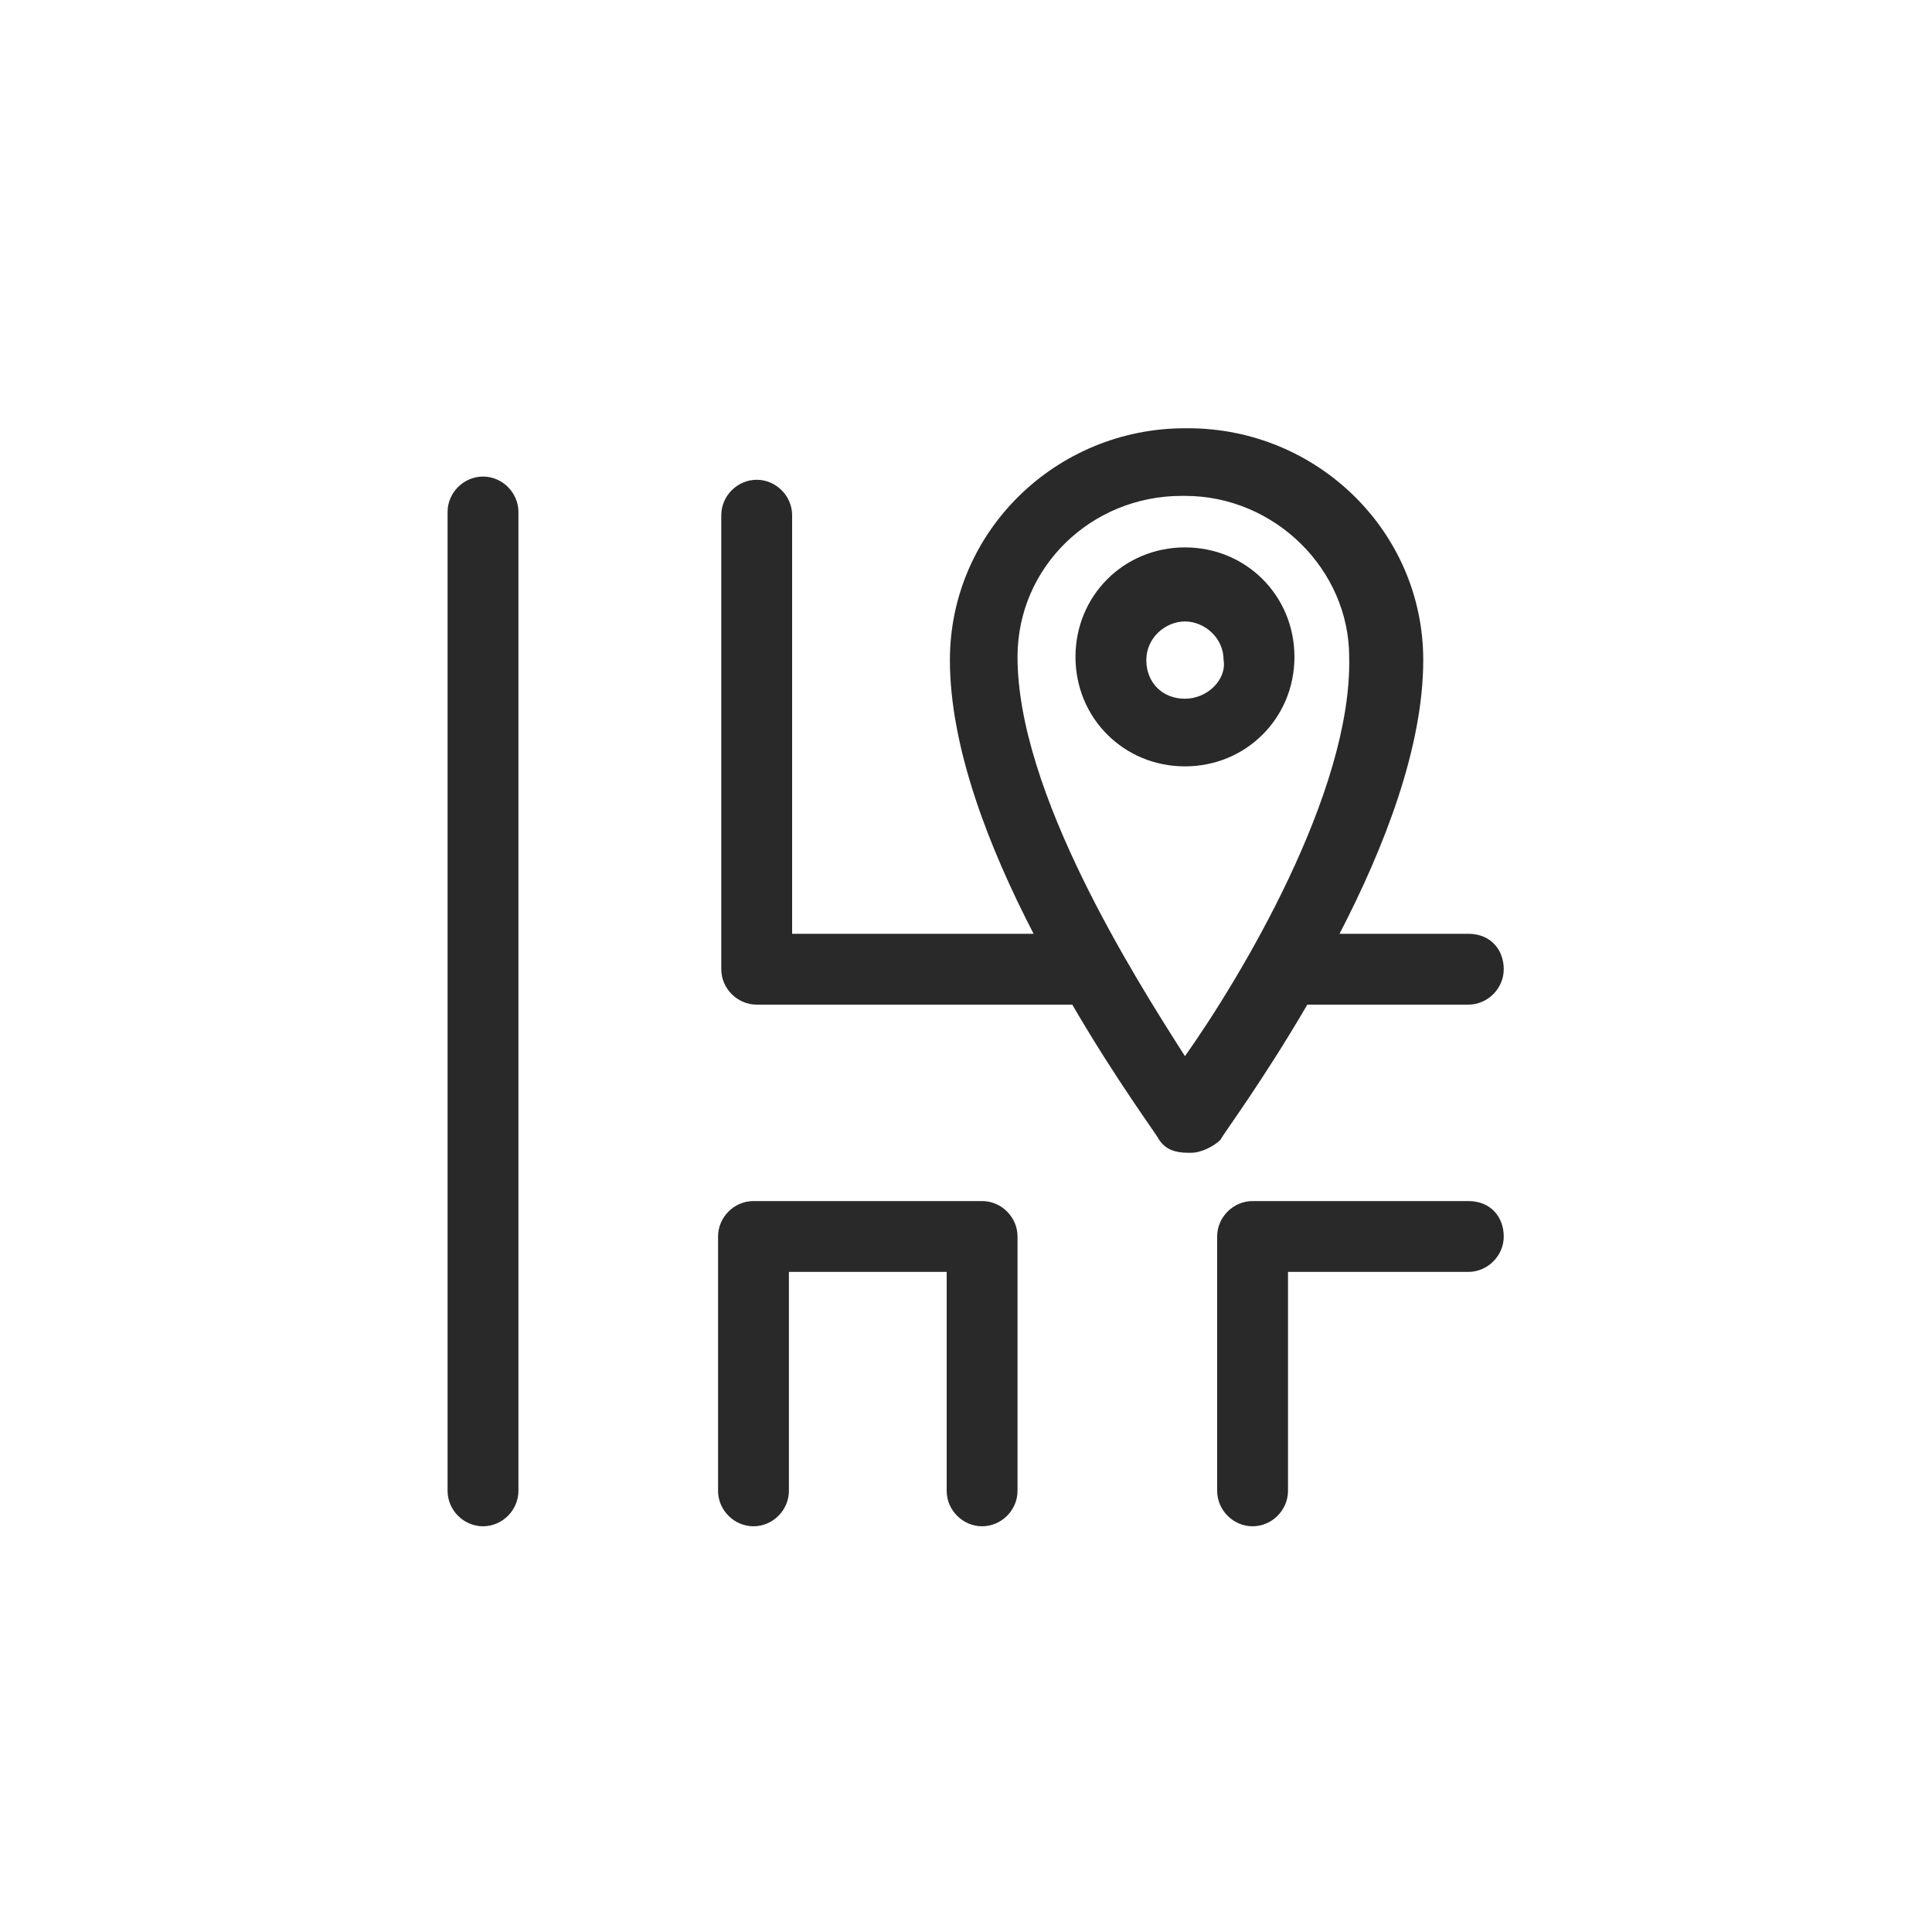
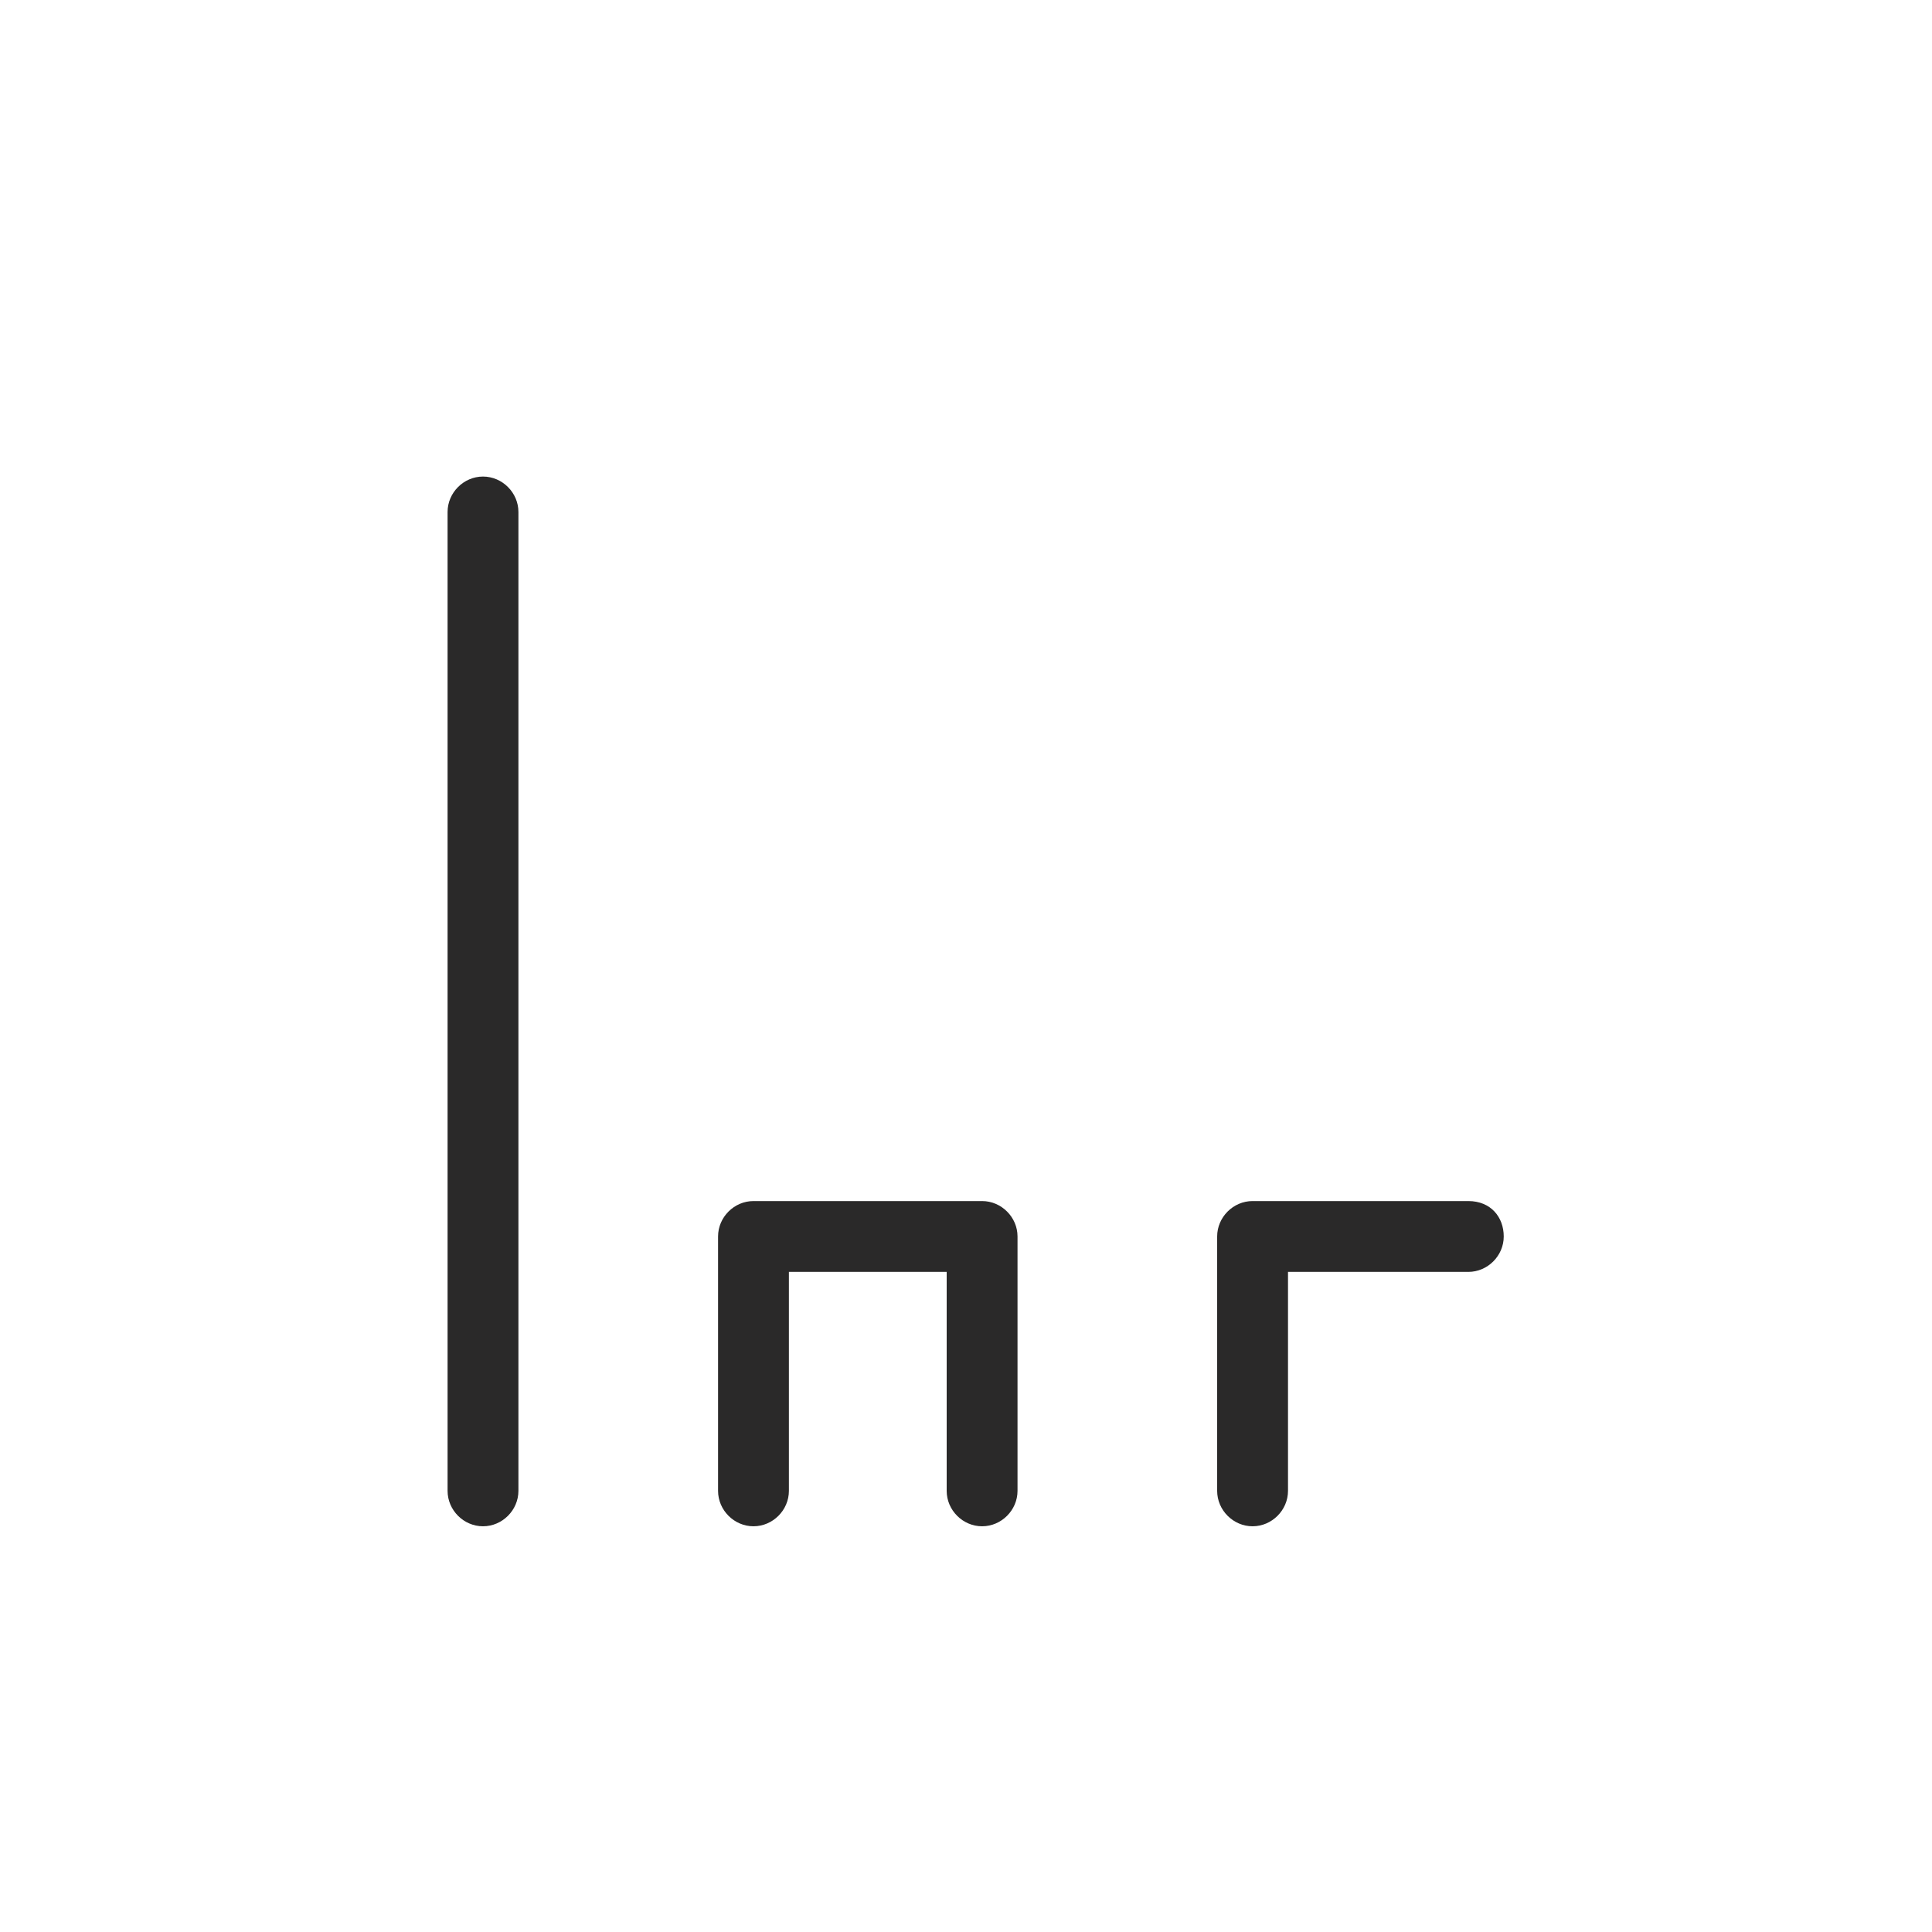
<svg xmlns="http://www.w3.org/2000/svg" width="60px" height="60px" viewBox="0 0 60 60" version="1.1">
  <title>icon-city</title>
  <g id="icon-city" stroke="none" stroke-width="1" fill="none" fill-rule="evenodd">
    <g id="main_centres" transform="translate(13.9, 13.3)" fill="#2A2929" fill-rule="nonzero">
      <g id="Group">
-         <path d="M22.9,3.7 C21,3.7 19.5,5.2 19.5,7.1 C19.5,9 21,10.5 22.9,10.5 C24.8,10.5 26.3,9 26.3,7.1 C26.3,5.2 24.8,3.7 22.9,3.7 Z M22.9,8.4 C22.2,8.4 21.7,7.9 21.7,7.2 C21.7,6.5 22.3,6 22.9,6 C23.5,6 24.1,6.5 24.1,7.2 C24.2,7.8 23.6,8.4 22.9,8.4 Z" id="Shape" />
        <path d="M1.1,1.5 C0.5,1.5 1.77635684e-15,2 1.77635684e-15,2.6 L1.77635684e-15,33 C1.77635684e-15,33.6 0.5,34.1 1.1,34.1 C1.7,34.1 2.2,33.6 2.2,33 L2.2,2.6 C2.2,2 1.7,1.5 1.1,1.5 Z" id="Path" />
        <path d="M31.7,24 L25,24 C25,24 25,24 25,24 C24.4,24 23.9,24.5 23.9,25.1 L23.9,33 C23.9,33.6 24.4,34.1 25,34.1 C25.6,34.1 26.1,33.6 26.1,33 L26.1,26.2 L31.7,26.2 C32.3,26.2 32.8,25.7 32.8,25.1 C32.8,24.5 32.4,24 31.7,24 Z" id="Path" />
-         <path d="M31.7,17.9 C32.3,17.9 32.8,17.4 32.8,16.8 C32.8,16.2 32.4,15.7 31.7,15.7 L27.7,15.7 C29.1,13 30.3,9.9 30.3,7.2 C30.3,3.2 27,-1.77635684e-15 23,-1.77635684e-15 L22.9,-1.77635684e-15 C18.9,-1.77635684e-15 15.6,3.2 15.6,7.2 C15.6,9.9 16.8,13 18.2,15.7 L10.7,15.7 L10.7,2.7 C10.7,2.1 10.2,1.6 9.6,1.6 C9,1.6 8.5,2.1 8.5,2.7 L8.5,16.8 C8.5,16.8 8.5,16.8 8.5,16.8 C8.5,16.8 8.5,16.8 8.5,16.8 C8.5,17.4 9,17.9 9.6,17.9 L19.3,17.9 C19.3,17.9 19.4,17.9 19.4,17.9 C20.8,20.3 22,21.9 22.1,22.1 C22.3,22.4 22.6,22.5 23,22.5 L23.1,22.5 C23.4,22.5 23.8,22.3 24,22.1 C24.1,21.9 25.3,20.3 26.7,17.9 L31.7,17.9 Z M22.9,19.5 C21.3,17 17.7,11.3 17.7,7.1 C17.7,4.3 20,2.1 22.8,2.1 L22.9,2.1 C25.7,2.1 28,4.4 28,7.1 C28.1,11.3 24.6,17.1 22.9,19.5 Z" id="Shape" />
        <path d="M16.6,24 C16.6,24 16.6,24 16.6,24 L9.5,24 C8.9,24 8.4,24.5 8.4,25.1 L8.4,33 C8.4,33.6 8.9,34.1 9.5,34.1 C10.1,34.1 10.6,33.6 10.6,33 L10.6,26.2 L15.5,26.2 L15.5,33 C15.5,33.6 16,34.1 16.6,34.1 C17.2,34.1 17.7,33.6 17.7,33 L17.7,25.1 C17.7,24.5 17.2,24 16.6,24 Z" id="Path" />
      </g>
    </g>
  </g>
</svg>